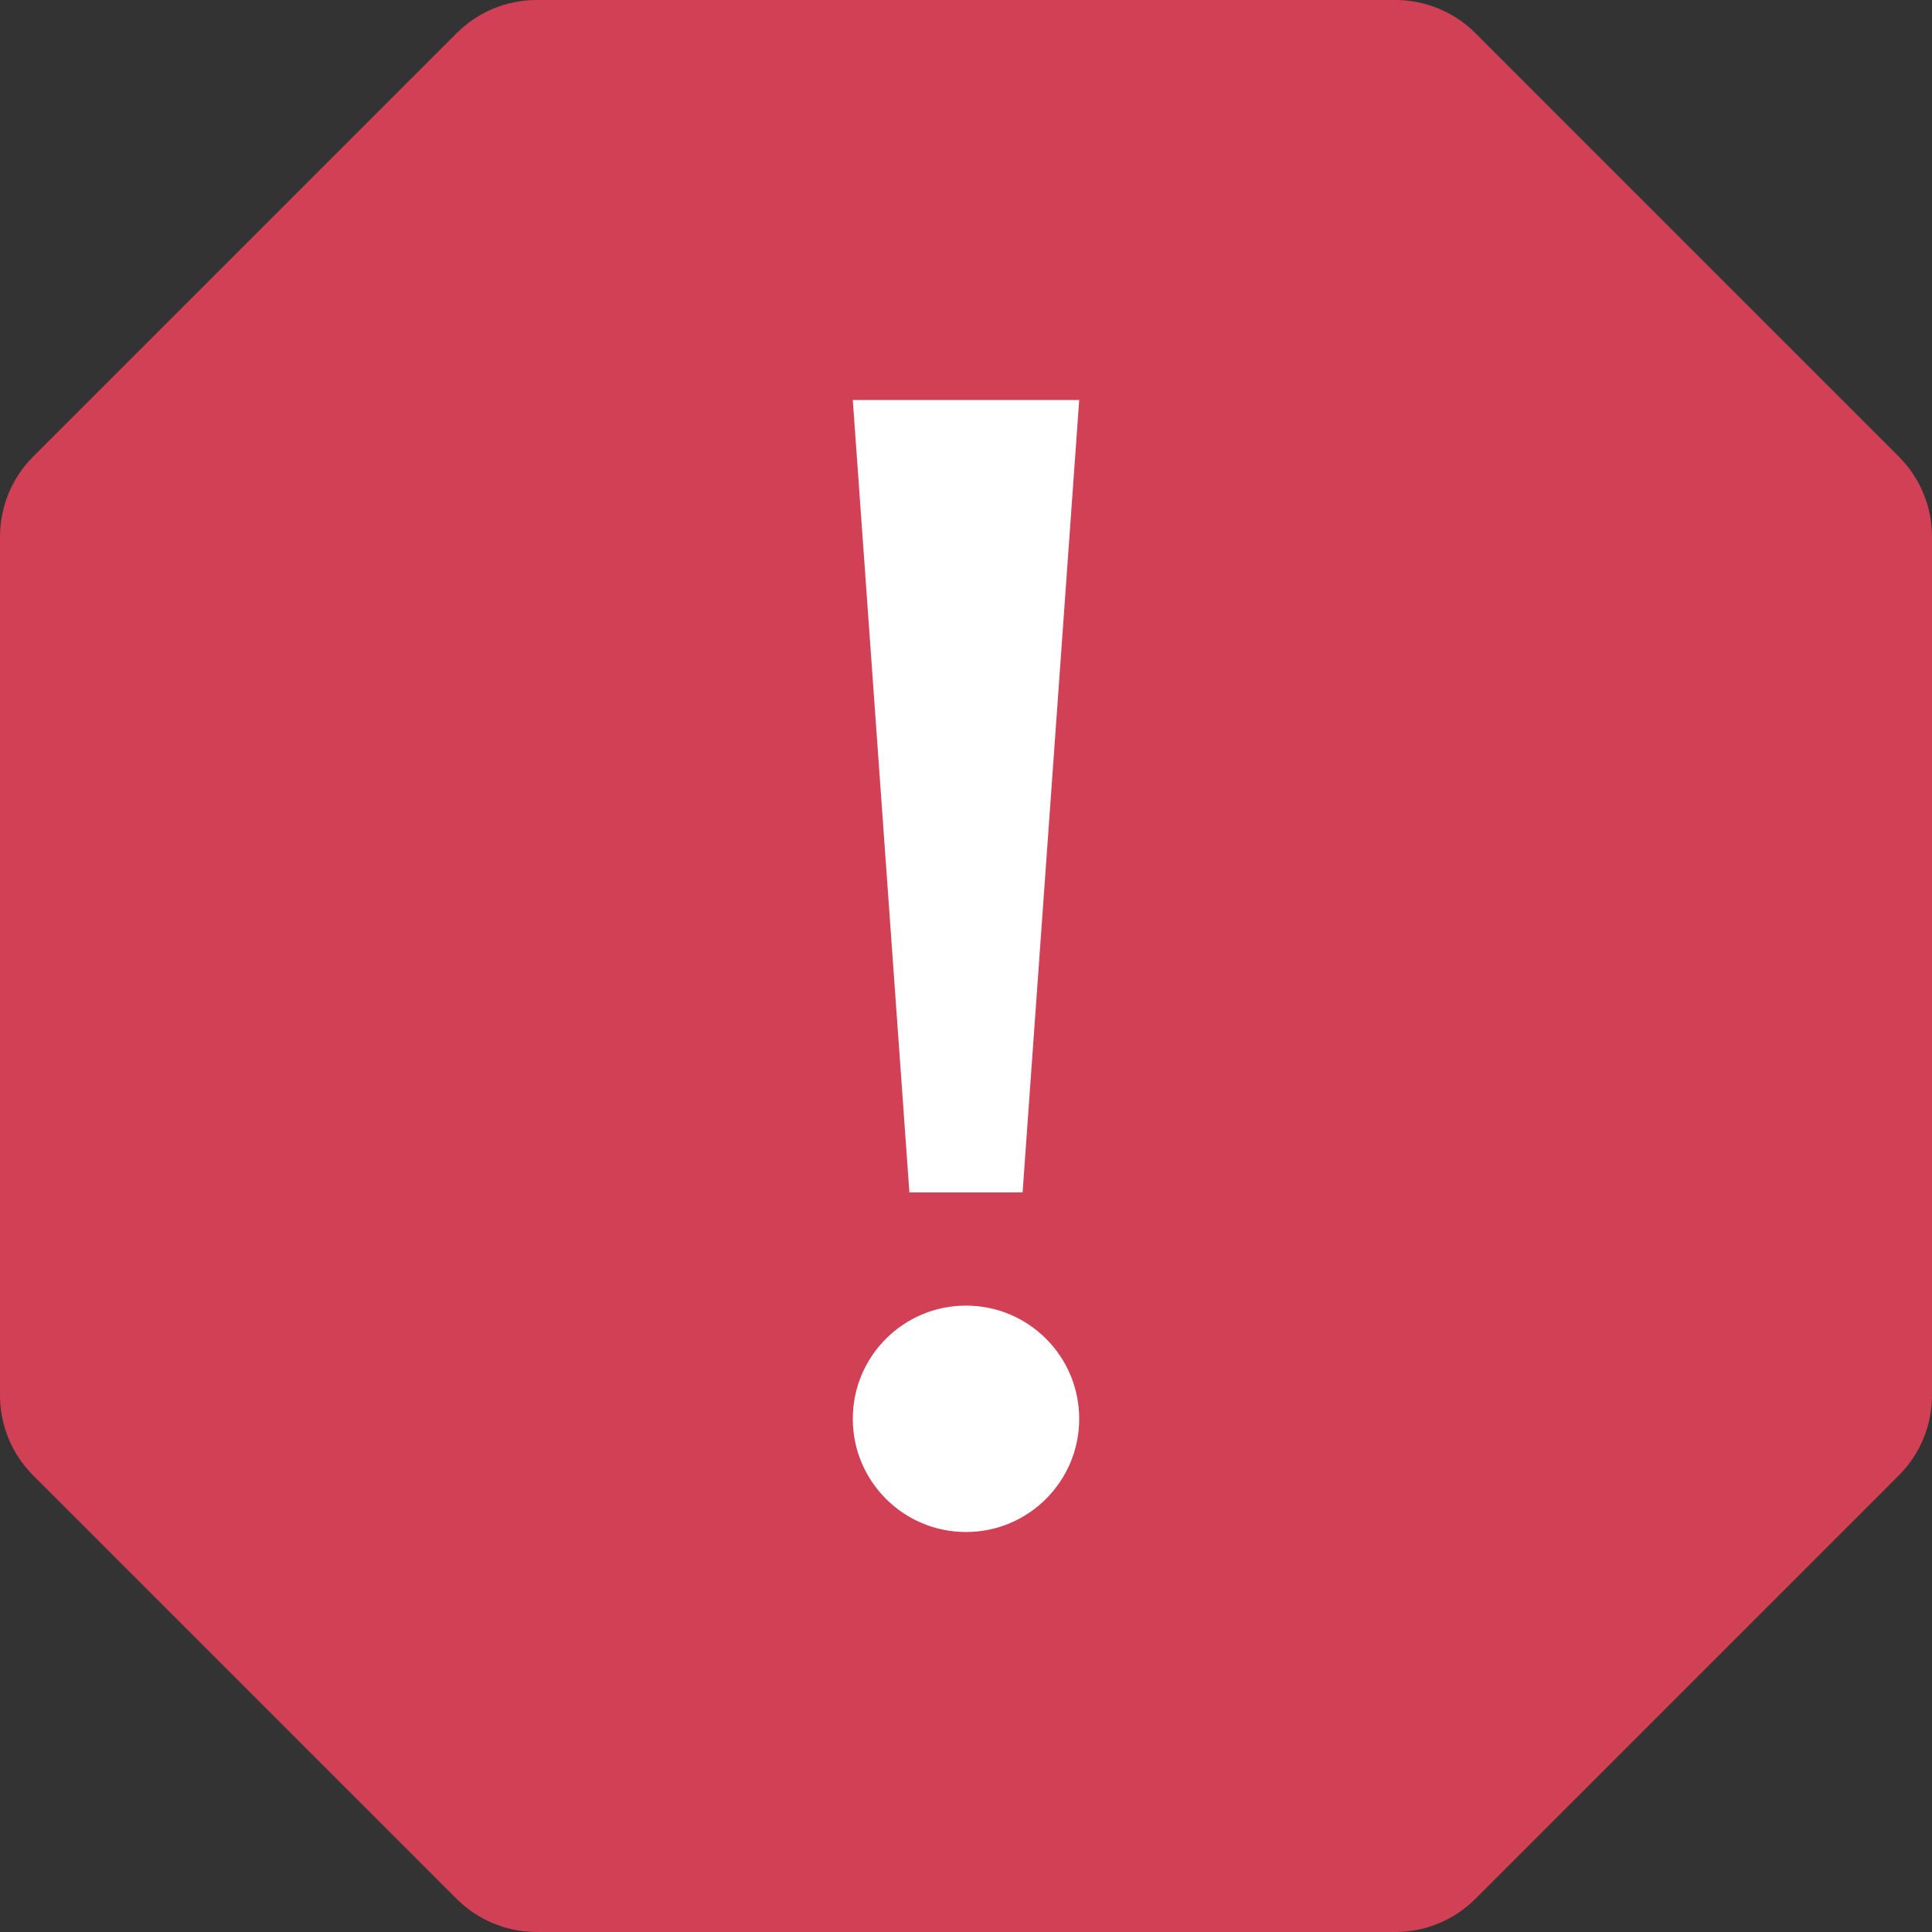
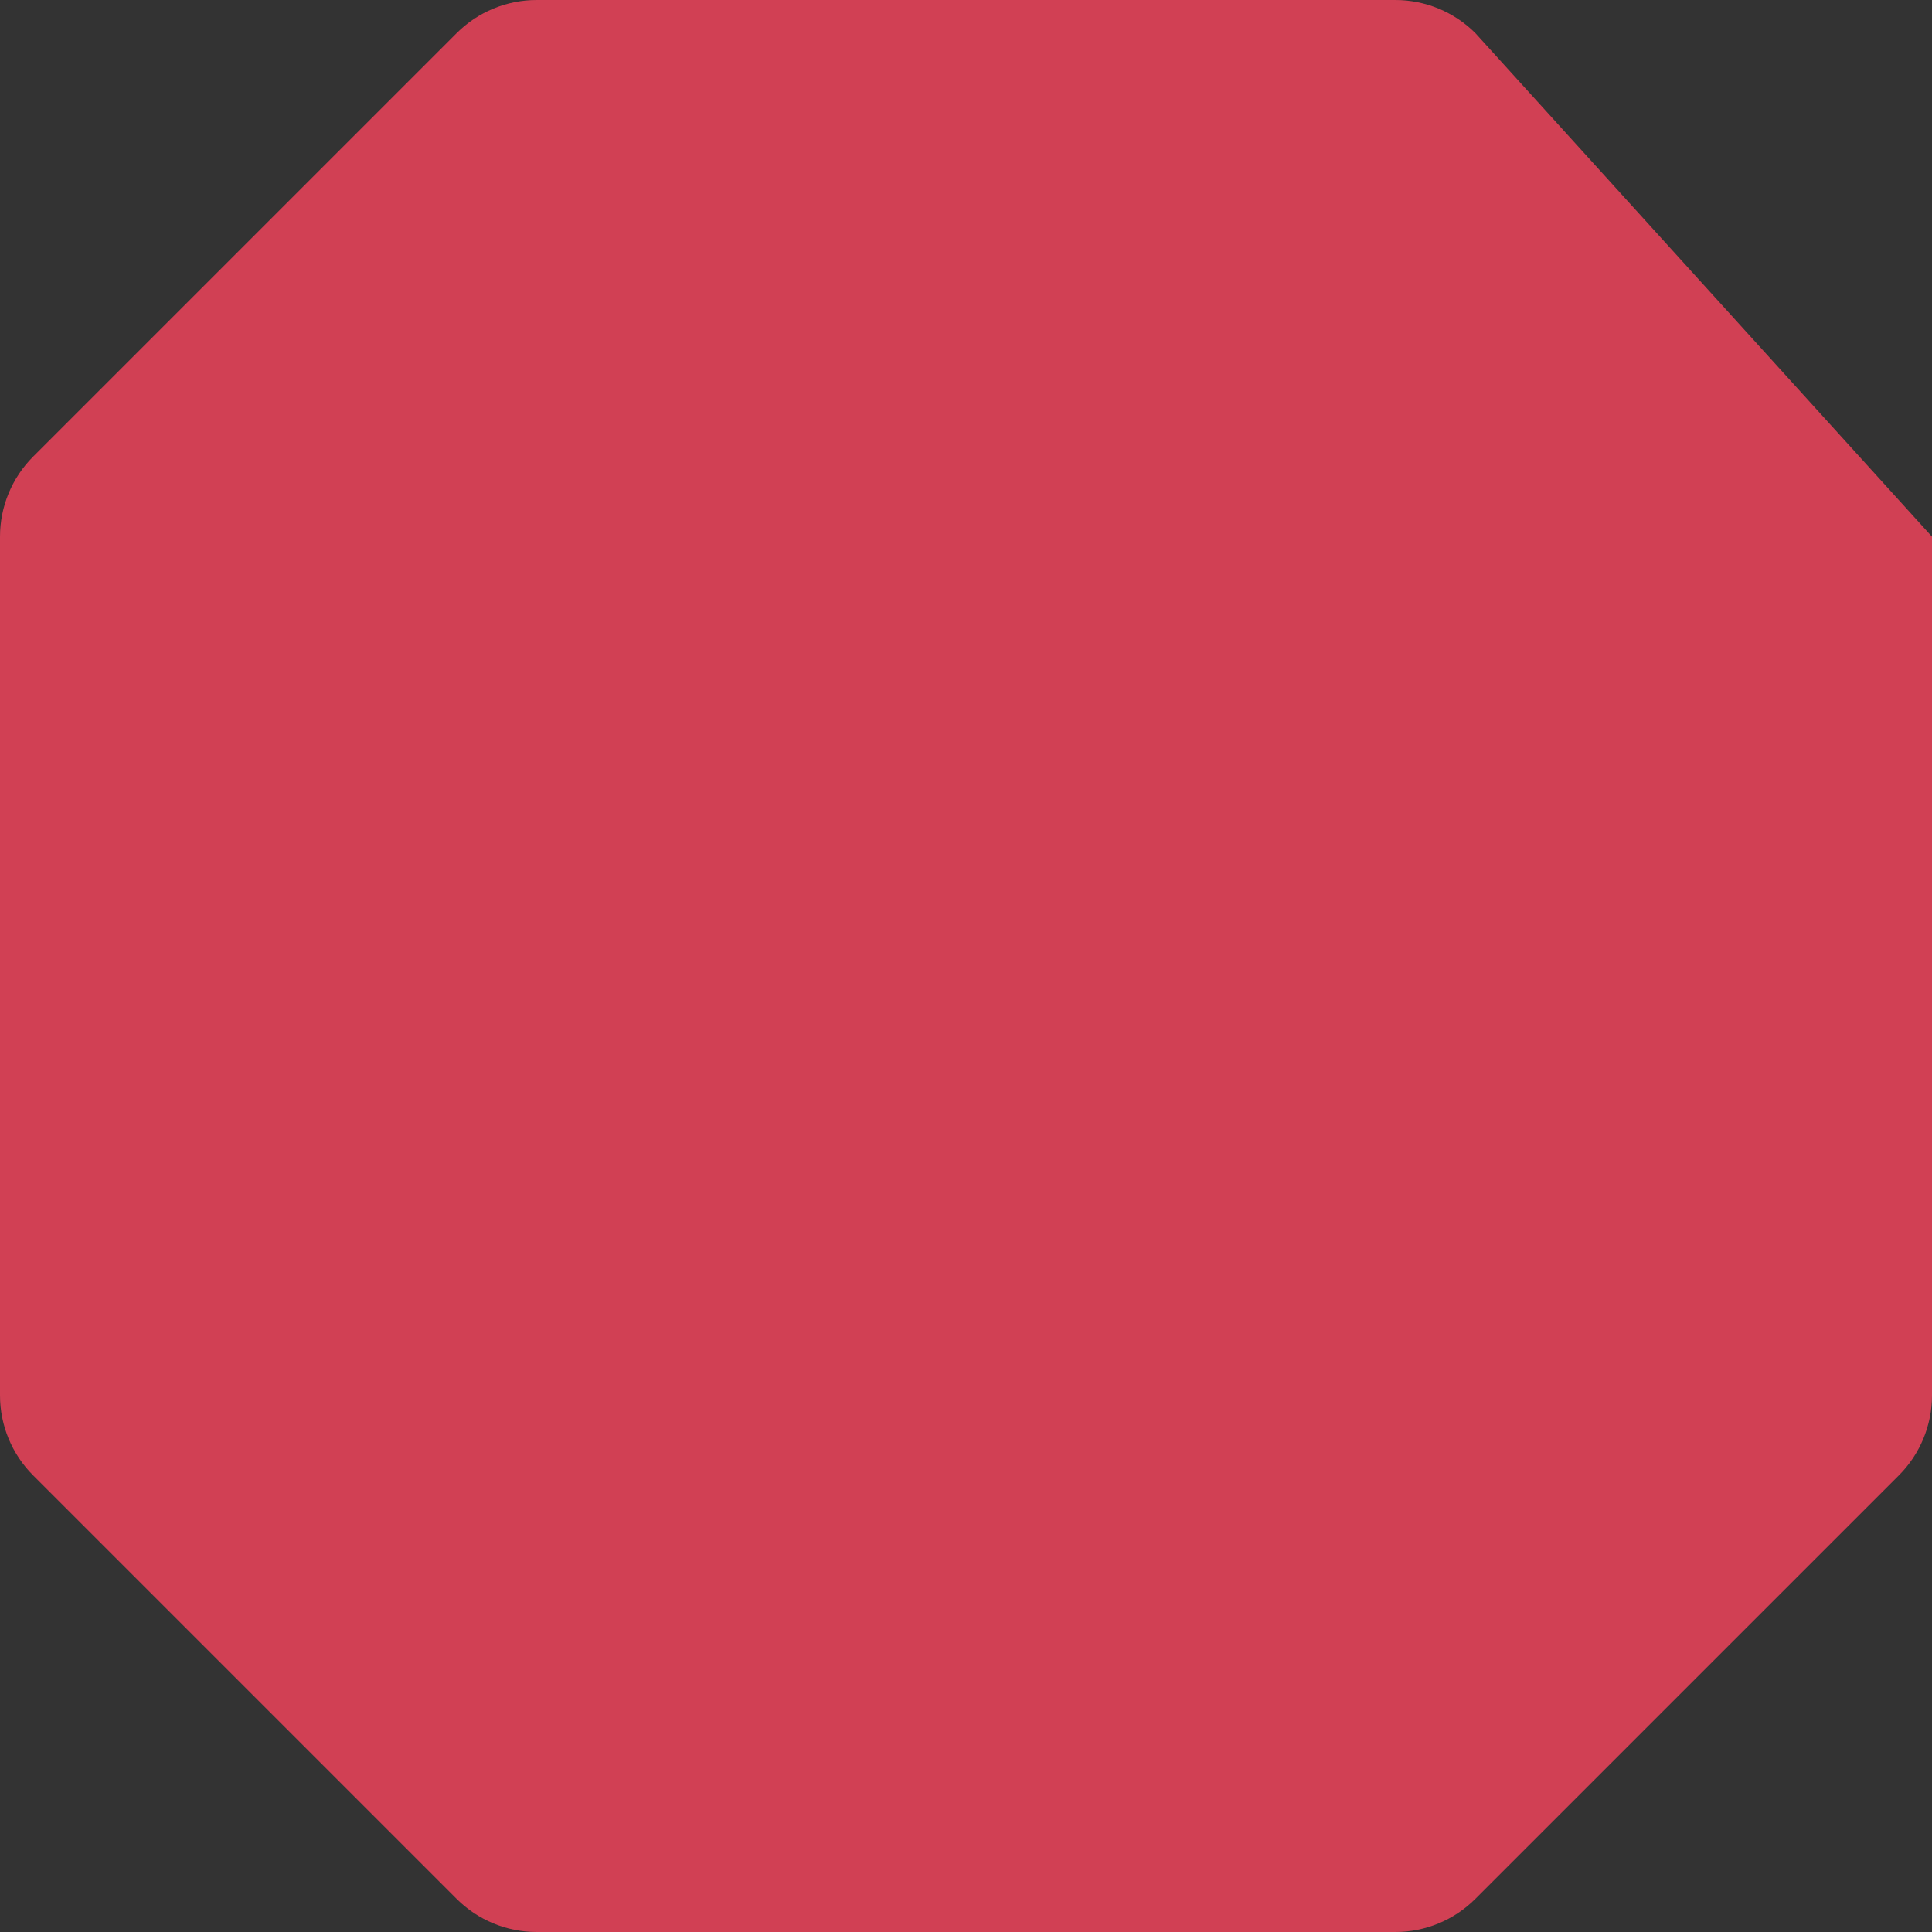
<svg xmlns="http://www.w3.org/2000/svg" id="Режим_изоляции" x="0px" y="0px" viewBox="0 0 512 512" style="enable-background:new 0 0 512 512;" xml:space="preserve">
  <rect x="0" y="0" width="512" height="512" fill="#333333" stroke="none" />
  <style type="text/css"> .st0{fill:#D14054;} .st1{fill:#FFFFFF;} </style>
  <g>
-     <path class="st0" d="M391,8.79C385.37,3.16,377.74,0,369.78,0H256H142.22c-7.96,0-15.59,3.16-21.21,8.79L8.79,121 C3.16,126.63,0,134.26,0,142.22v227.57c0,7.96,3.16,15.59,8.79,21.21L121,503.21c5.63,5.63,13.26,8.79,21.21,8.79H256h113.78 c7.96,0,15.59-3.16,21.21-8.79L503.21,391c5.63-5.63,8.79-13.26,8.79-21.21V142.22c0-7.96-3.16-15.59-8.79-21.21L391,8.79z" />
+     <path class="st0" d="M391,8.79C385.37,3.16,377.74,0,369.78,0H256H142.22c-7.96,0-15.59,3.16-21.21,8.79L8.79,121 C3.16,126.63,0,134.26,0,142.22v227.57c0,7.96,3.16,15.59,8.79,21.21L121,503.21c5.63,5.63,13.26,8.79,21.21,8.79H256h113.78 c7.96,0,15.59-3.16,21.21-8.79L503.21,391c5.63-5.63,8.79-13.26,8.79-21.21V142.22L391,8.79z" />
    <g>
-       <polygon class="st1" points="256,316 271,316 286,106 256,106 226,106 241,316 " />
-       <circle class="st1" cx="256" cy="376" r="30" />
-     </g>
+       </g>
  </g>
</svg>